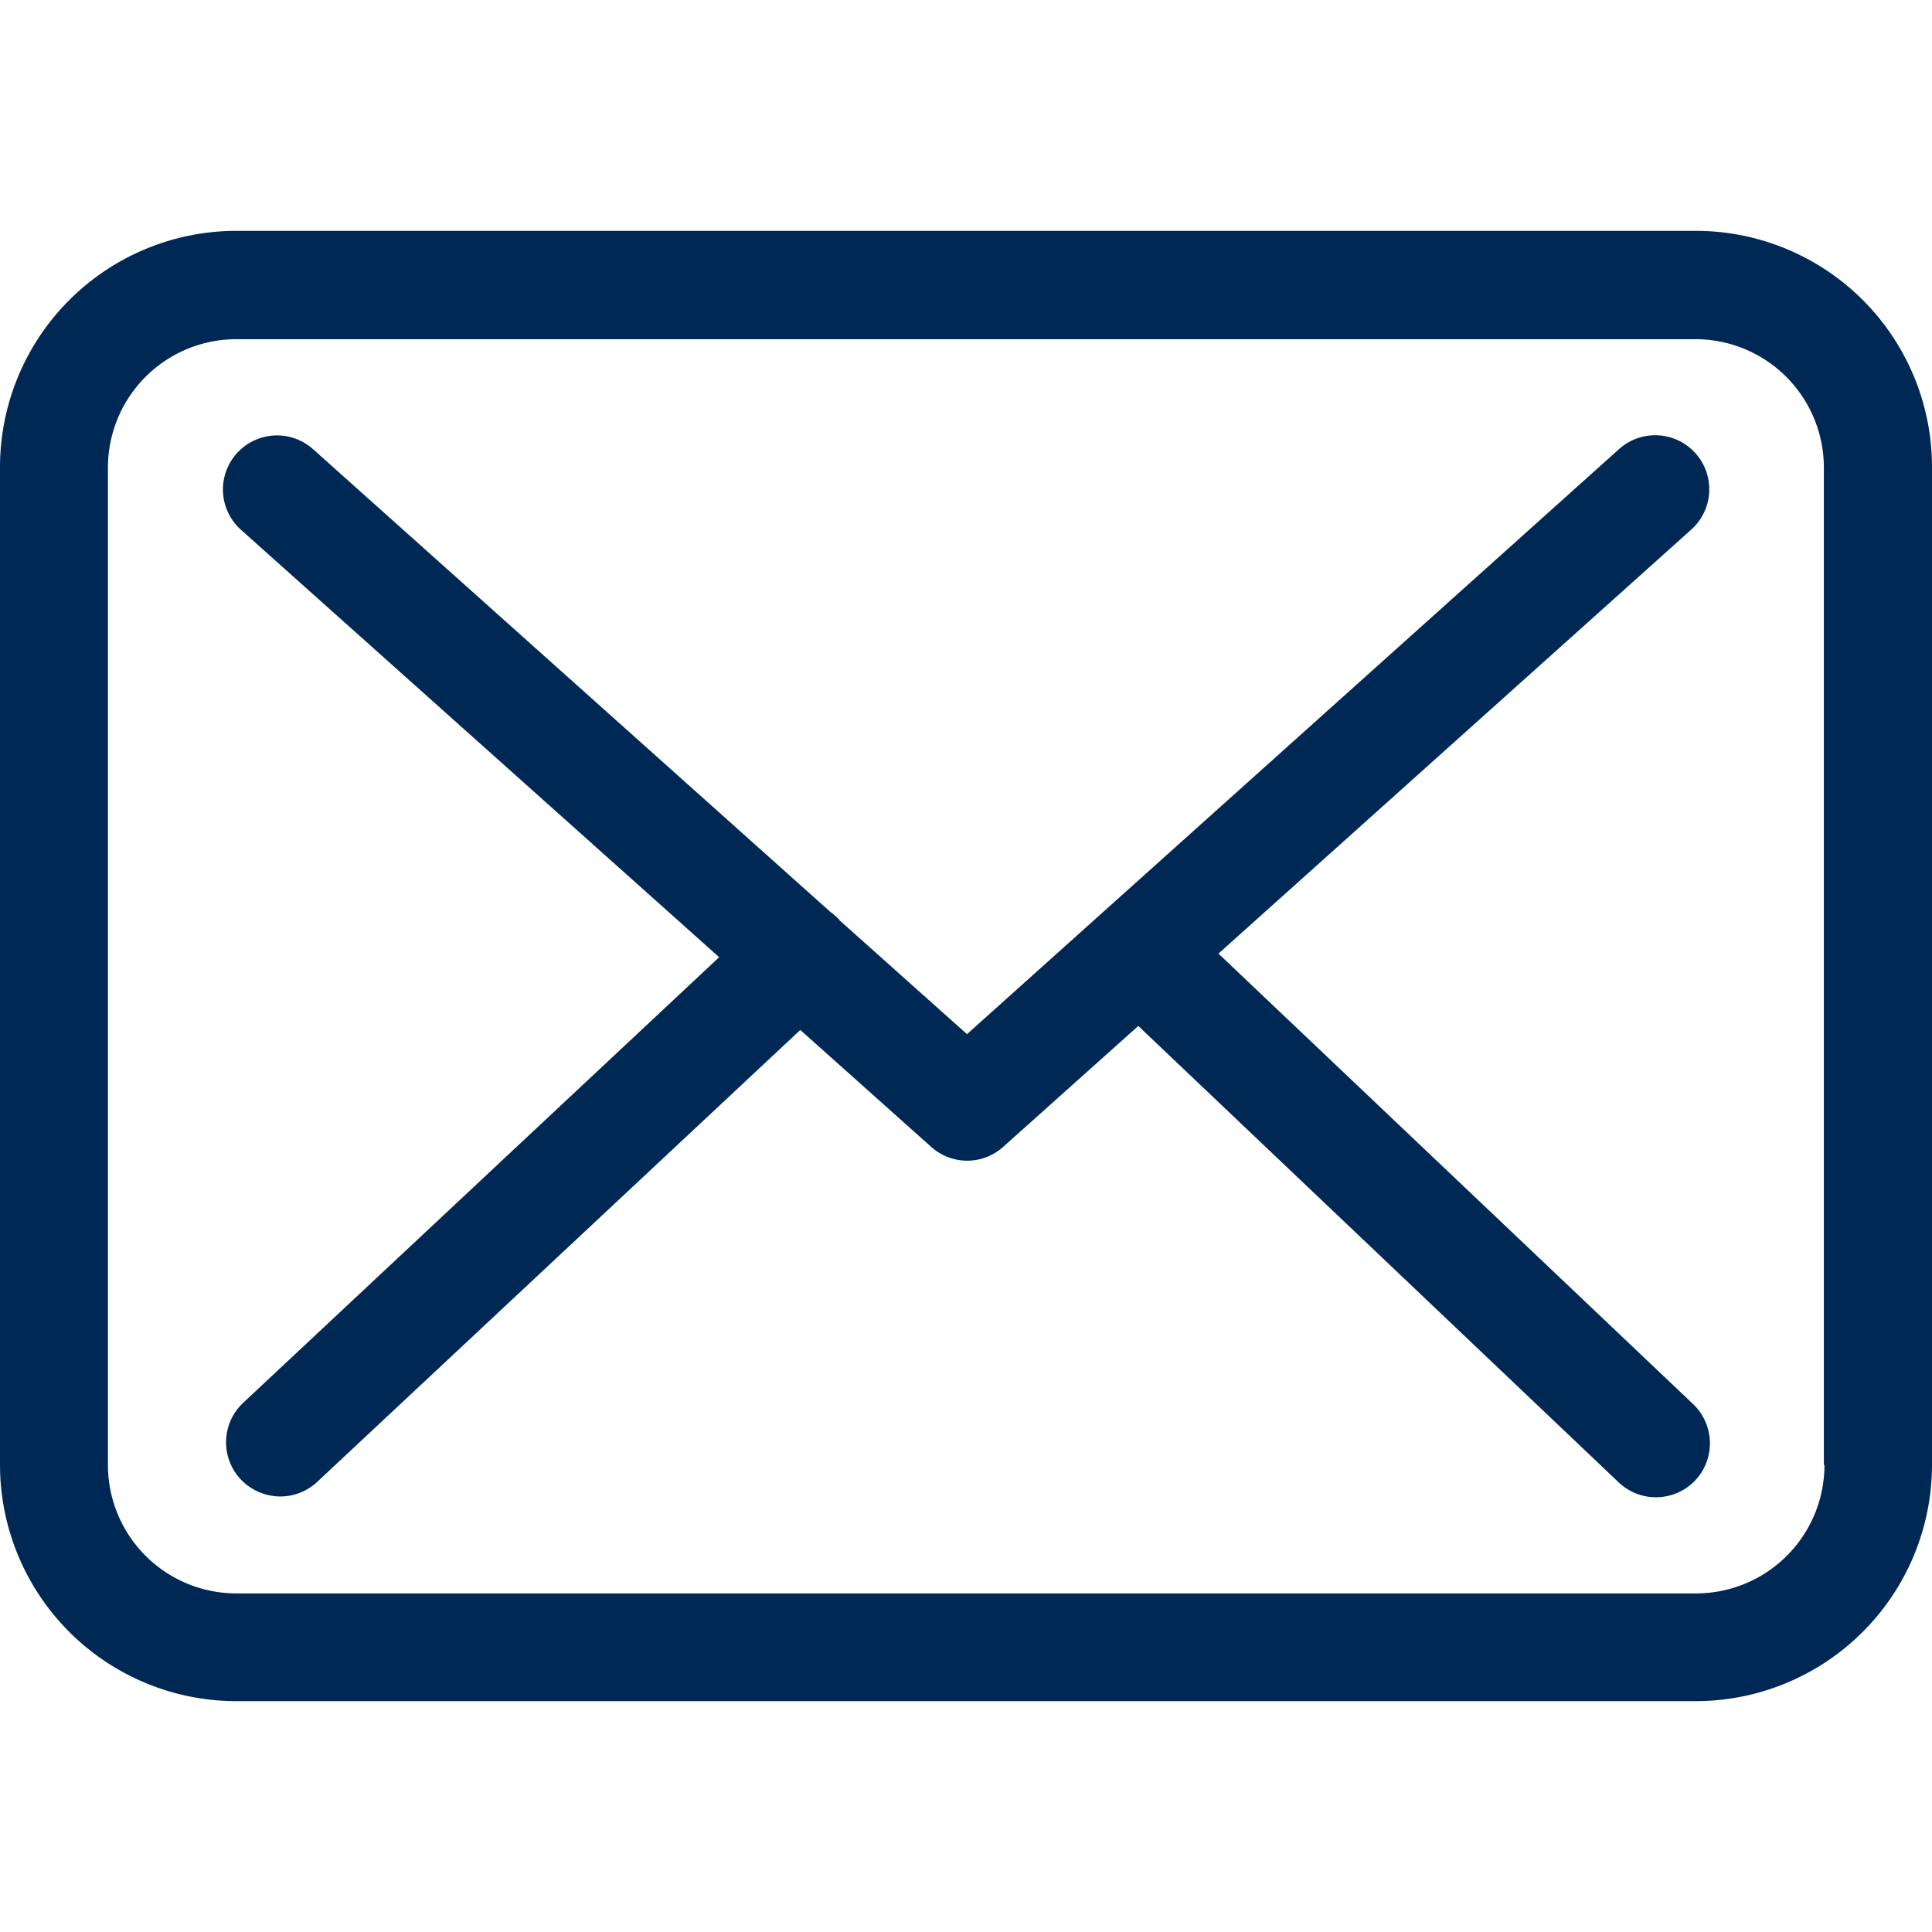
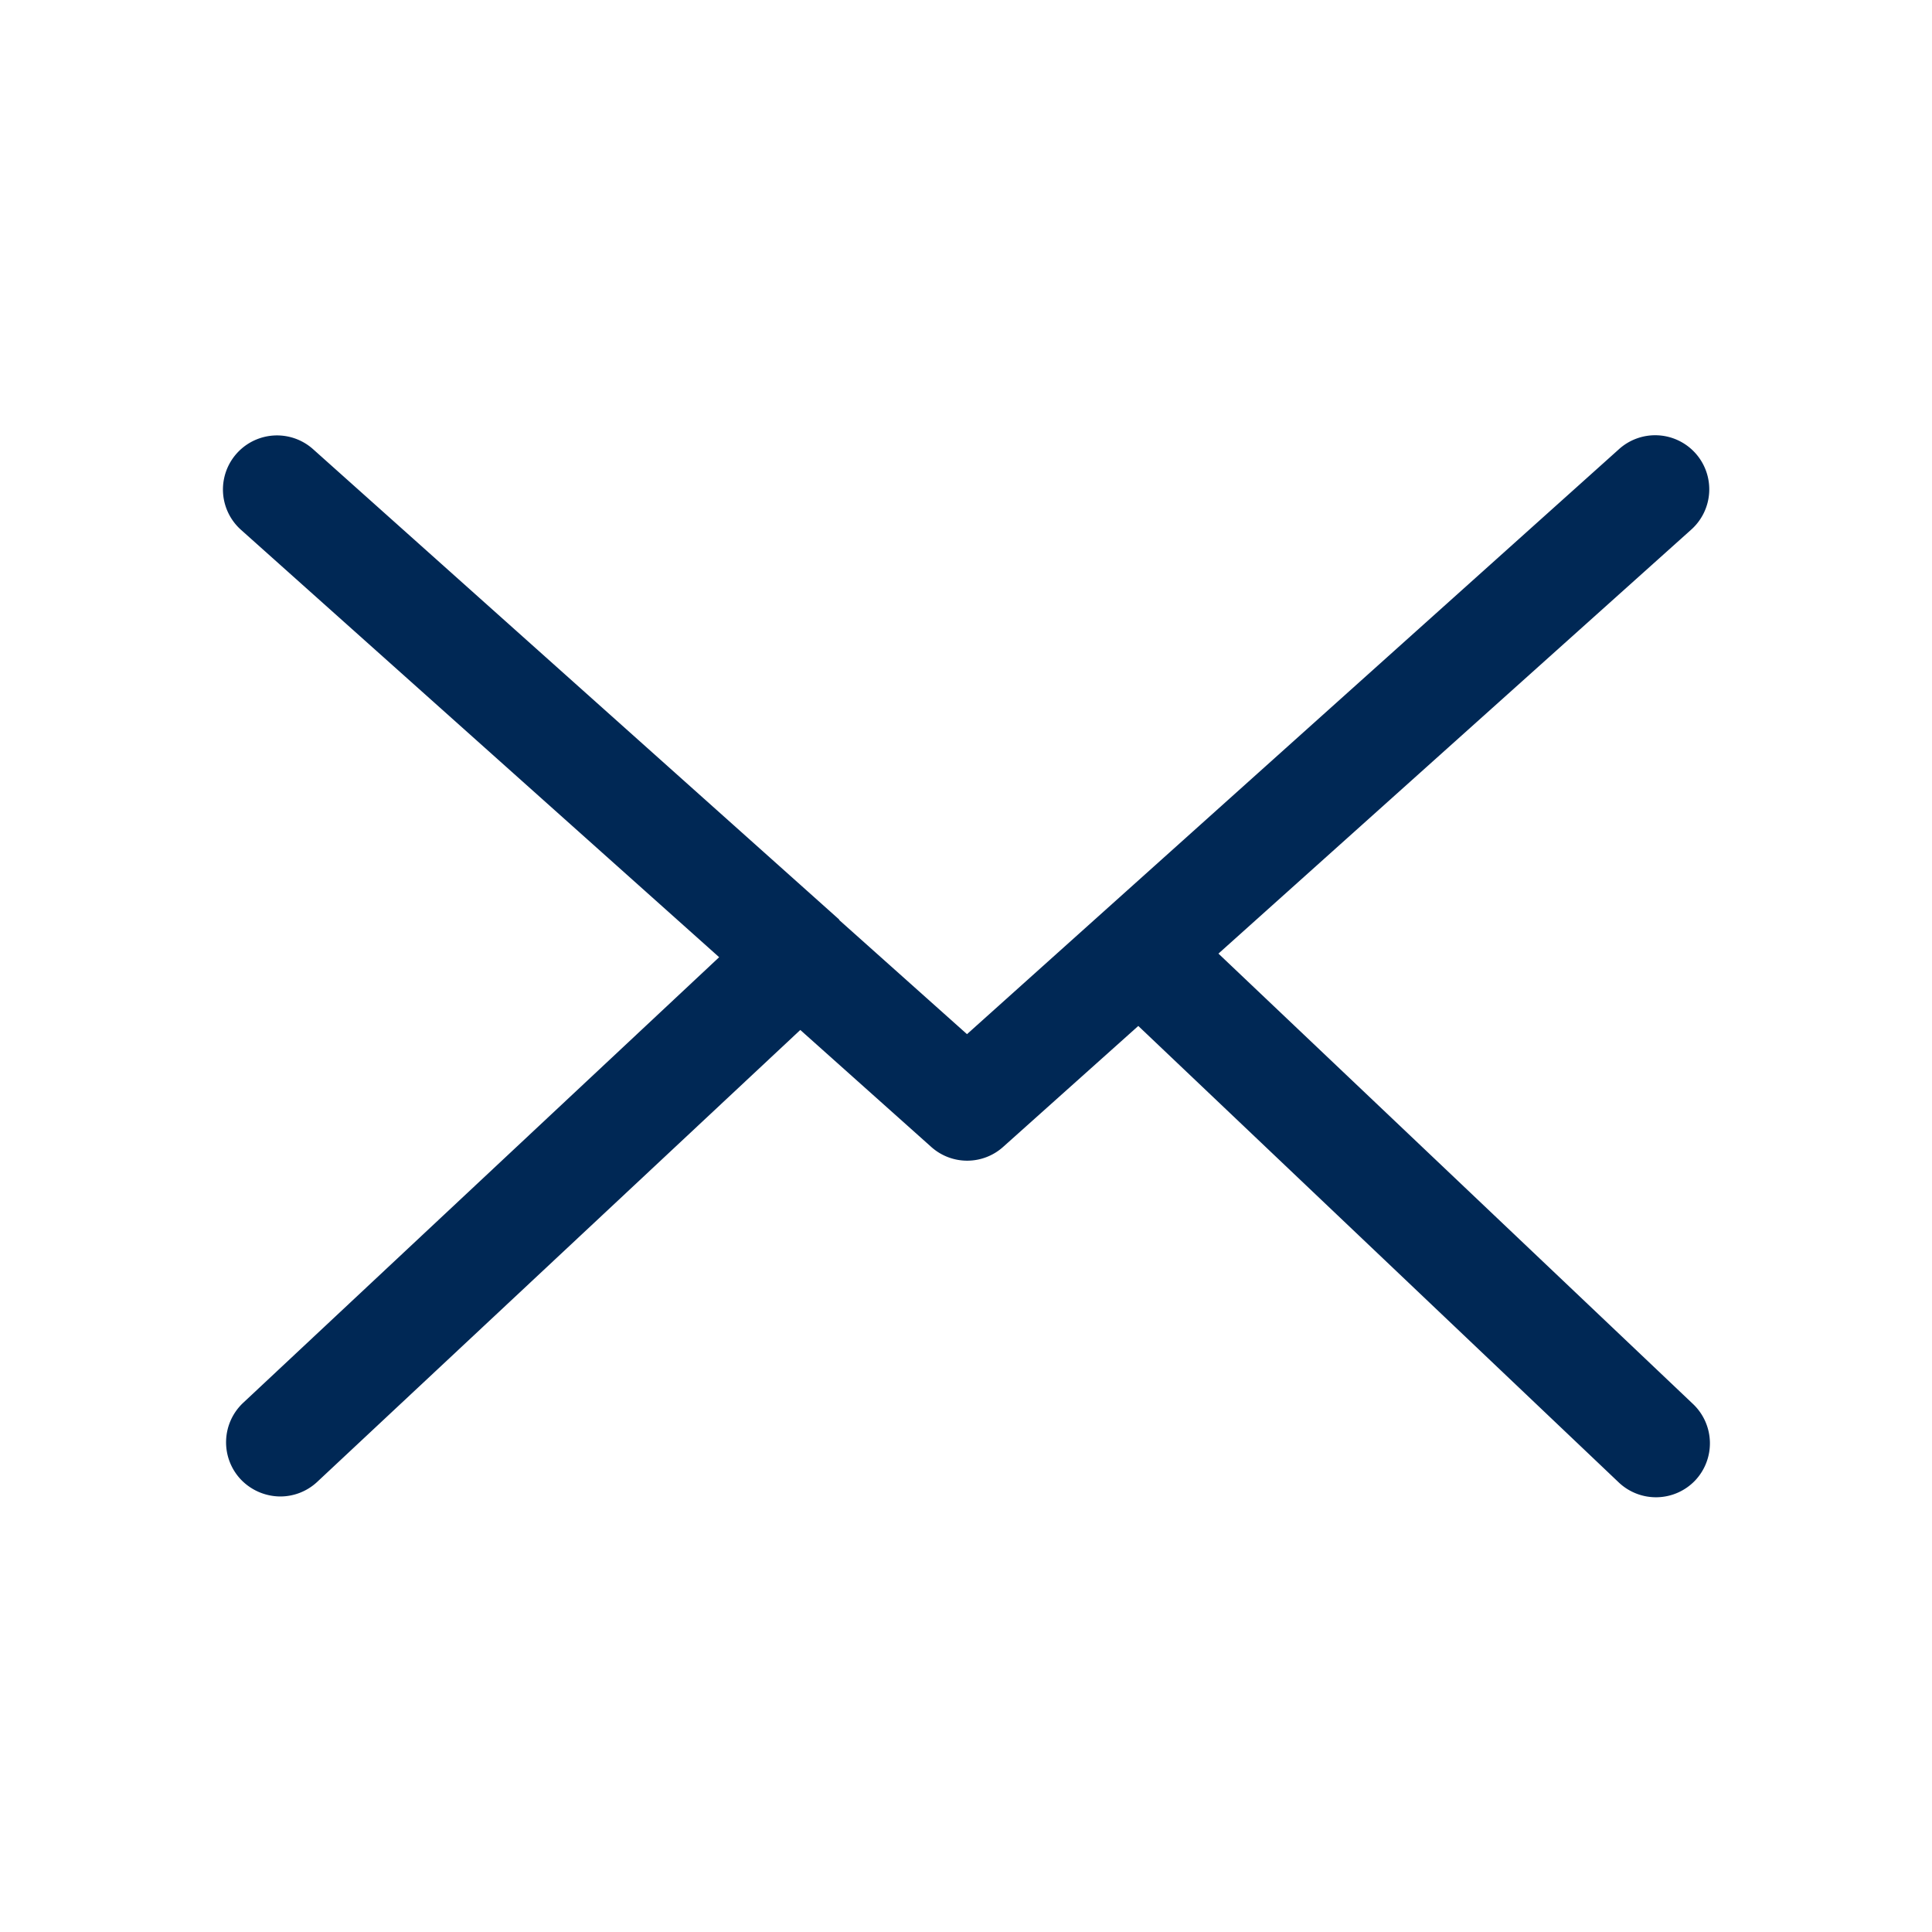
<svg xmlns="http://www.w3.org/2000/svg" viewBox="0 0 386.64 294.24" width="40" height="40">
-   <path fill="#002855" transform="translate(-0.68)" d="M340.12,0H48A47.32,47.32,0,0,0,.68,47.28V247A47.32,47.32,0,0,0,48,294.24H340A47.32,47.32,0,0,0,387.32,247V47.36A47.27,47.27,0,0,0,340.12,0ZM365.8,247a25.71,25.71,0,0,1-25.68,25.68H48A25.71,25.71,0,0,1,22.28,247V47.36A25.71,25.71,0,0,1,48,21.68H340a25.71,25.71,0,0,1,25.68,25.68V247Zm0,0" />
-   <path fill="#002855" transform="translate(-0.68)" d="M244.52,144.64l94.56-84.8A10.82,10.82,0,1,0,324.6,43.76l-130.4,117-25.44-22.72c-.08-.08-.16-.16-.16-.24a16,16,0,0,0-1.76-1.52L63.32,43.68a10.82,10.82,0,0,0-14.4,16.16l95.68,85.52-95.28,89.2a10.84,10.84,0,0,0-.48,15.28,11,11,0,0,0,7.92,3.44,10.82,10.82,0,0,0,7.36-2.88l96.72-90.48,26.24,23.44a10.77,10.77,0,0,0,14.4-.08l27-24.16,96.16,91.36a10.83,10.83,0,0,0,15.28-.4,10.84,10.84,0,0,0-.4-15.28Zm0,0" />
+   <path fill="#002855" transform="translate(-0.68)" d="M244.52,144.64l94.56-84.8A10.82,10.82,0,1,0,324.6,43.76l-130.4,117-25.44-22.72c-.08-.08-.16-.16-.16-.24L63.32,43.68a10.82,10.82,0,0,0-14.4,16.16l95.68,85.52-95.28,89.2a10.84,10.84,0,0,0-.48,15.28,11,11,0,0,0,7.92,3.44,10.82,10.82,0,0,0,7.36-2.88l96.72-90.48,26.24,23.44a10.77,10.77,0,0,0,14.4-.08l27-24.16,96.16,91.36a10.83,10.83,0,0,0,15.28-.4,10.84,10.84,0,0,0-.4-15.28Zm0,0" />
</svg>